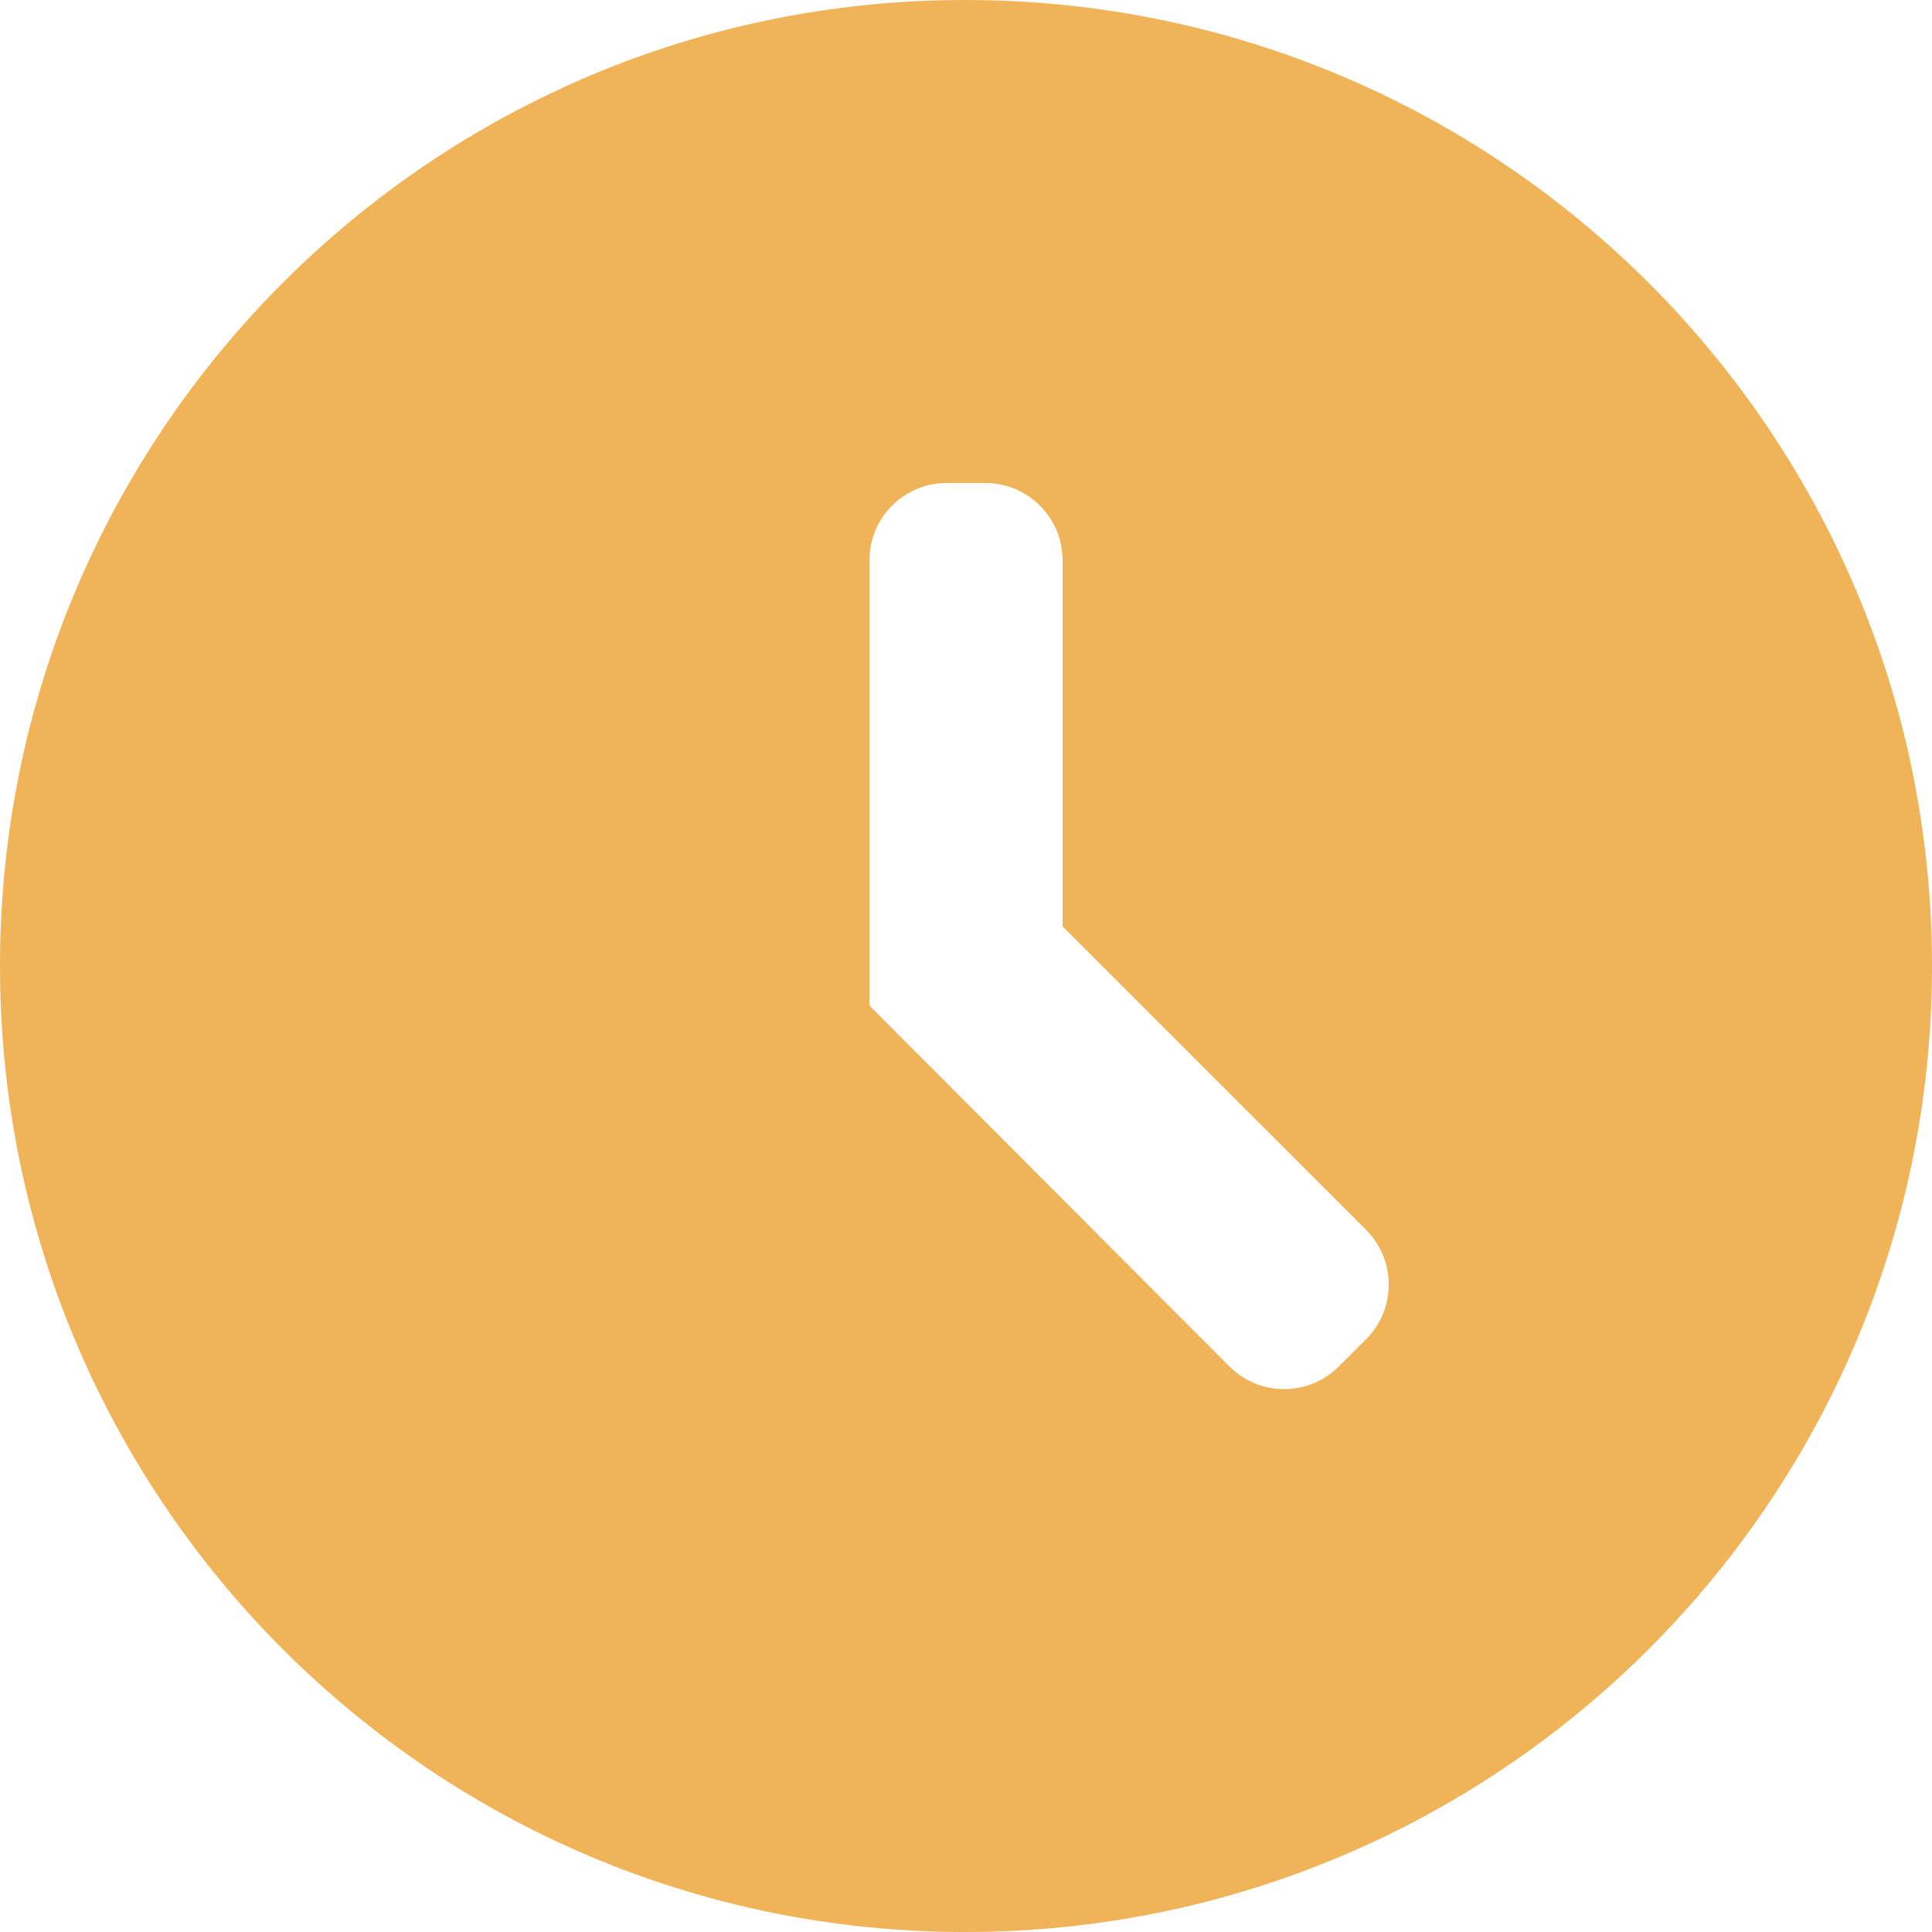
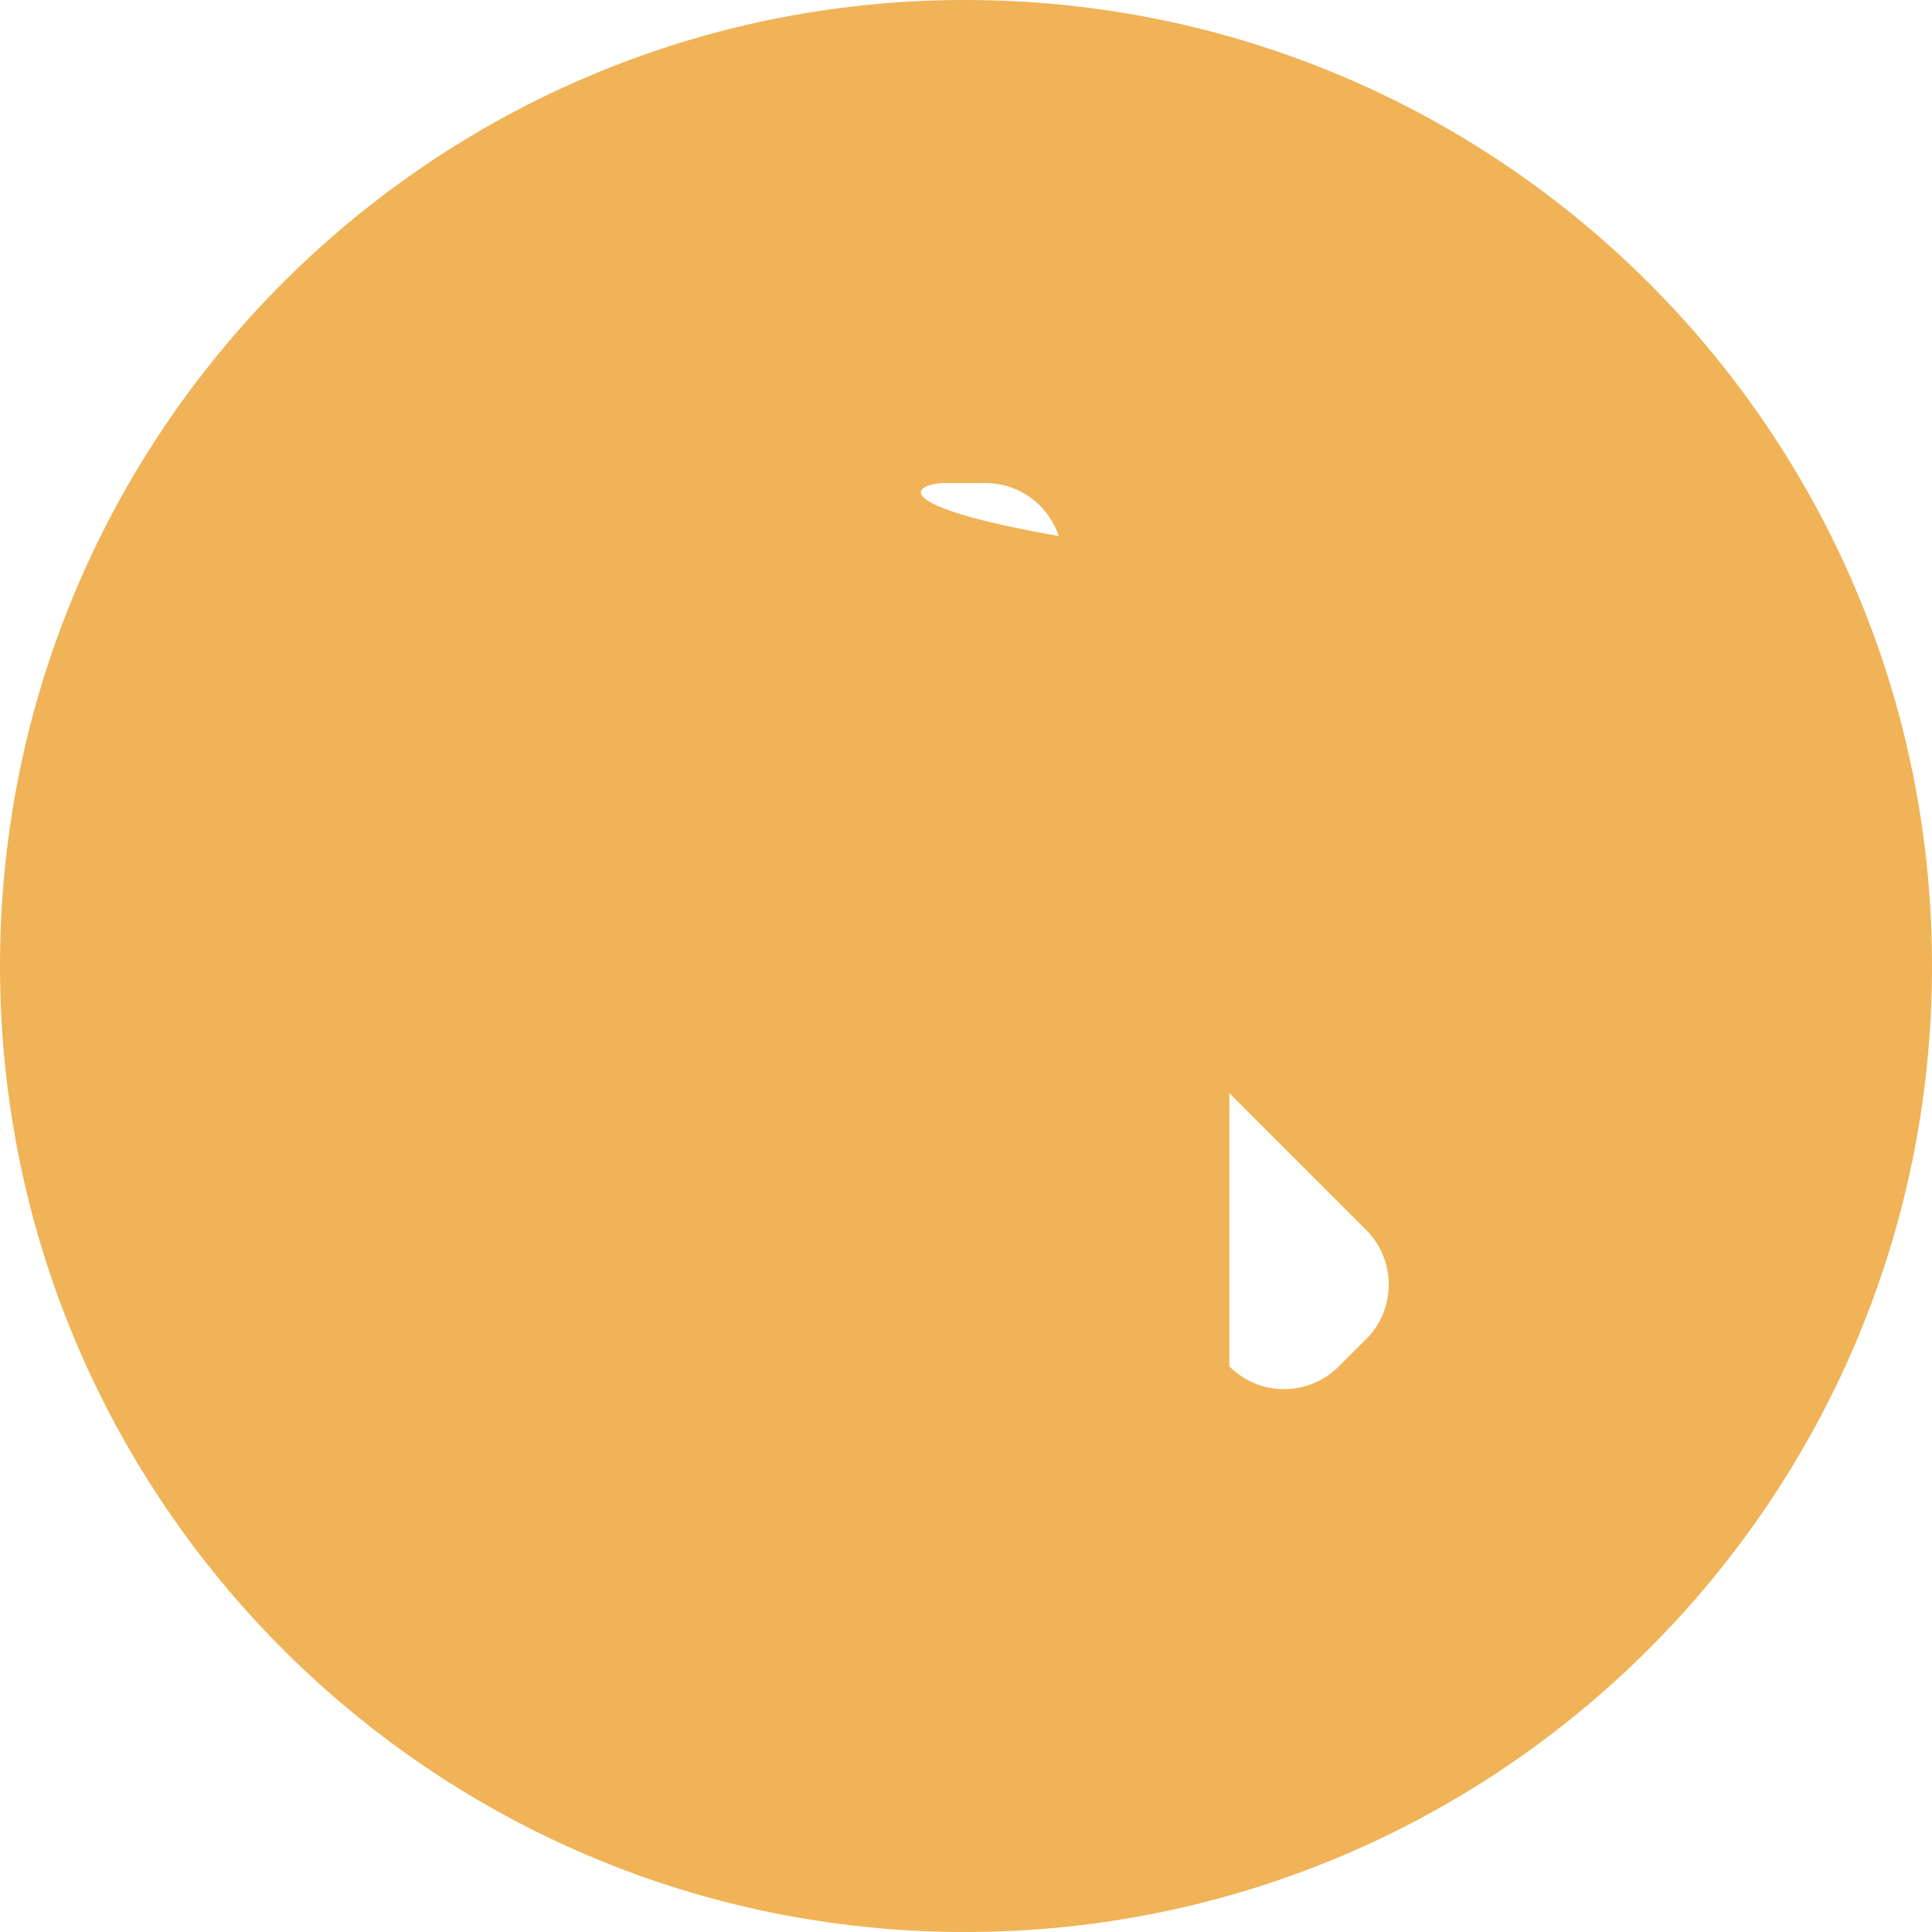
<svg xmlns="http://www.w3.org/2000/svg" width="25" height="25" viewBox="0 0 25 25" fill="none">
-   <path d="M12.488 0C5.588 0 0 5.6 0 12.5C0 19.4 5.588 25 12.488 25C19.4 25 25 19.4 25 12.5C25 5.6 19.4 0 12.488 0ZM17.32 17.685C16.929 18.073 16.297 18.072 15.908 17.681L11.25 13.012V7.25C11.25 6.698 11.698 6.25 12.25 6.25H12.75C13.302 6.25 13.75 6.698 13.75 7.25V11.988L17.678 15.915C18.069 16.307 18.068 16.942 17.675 17.332L17.32 17.685Z" fill="#F0B357" />
+   <path d="M12.488 0C5.588 0 0 5.6 0 12.5C0 19.4 5.588 25 12.488 25C19.4 25 25 19.4 25 12.5C25 5.6 19.4 0 12.488 0ZM17.32 17.685C16.929 18.073 16.297 18.072 15.908 17.681V7.25C11.25 6.698 11.698 6.25 12.25 6.25H12.75C13.302 6.25 13.75 6.698 13.75 7.25V11.988L17.678 15.915C18.069 16.307 18.068 16.942 17.675 17.332L17.32 17.685Z" fill="#F0B357" />
</svg>